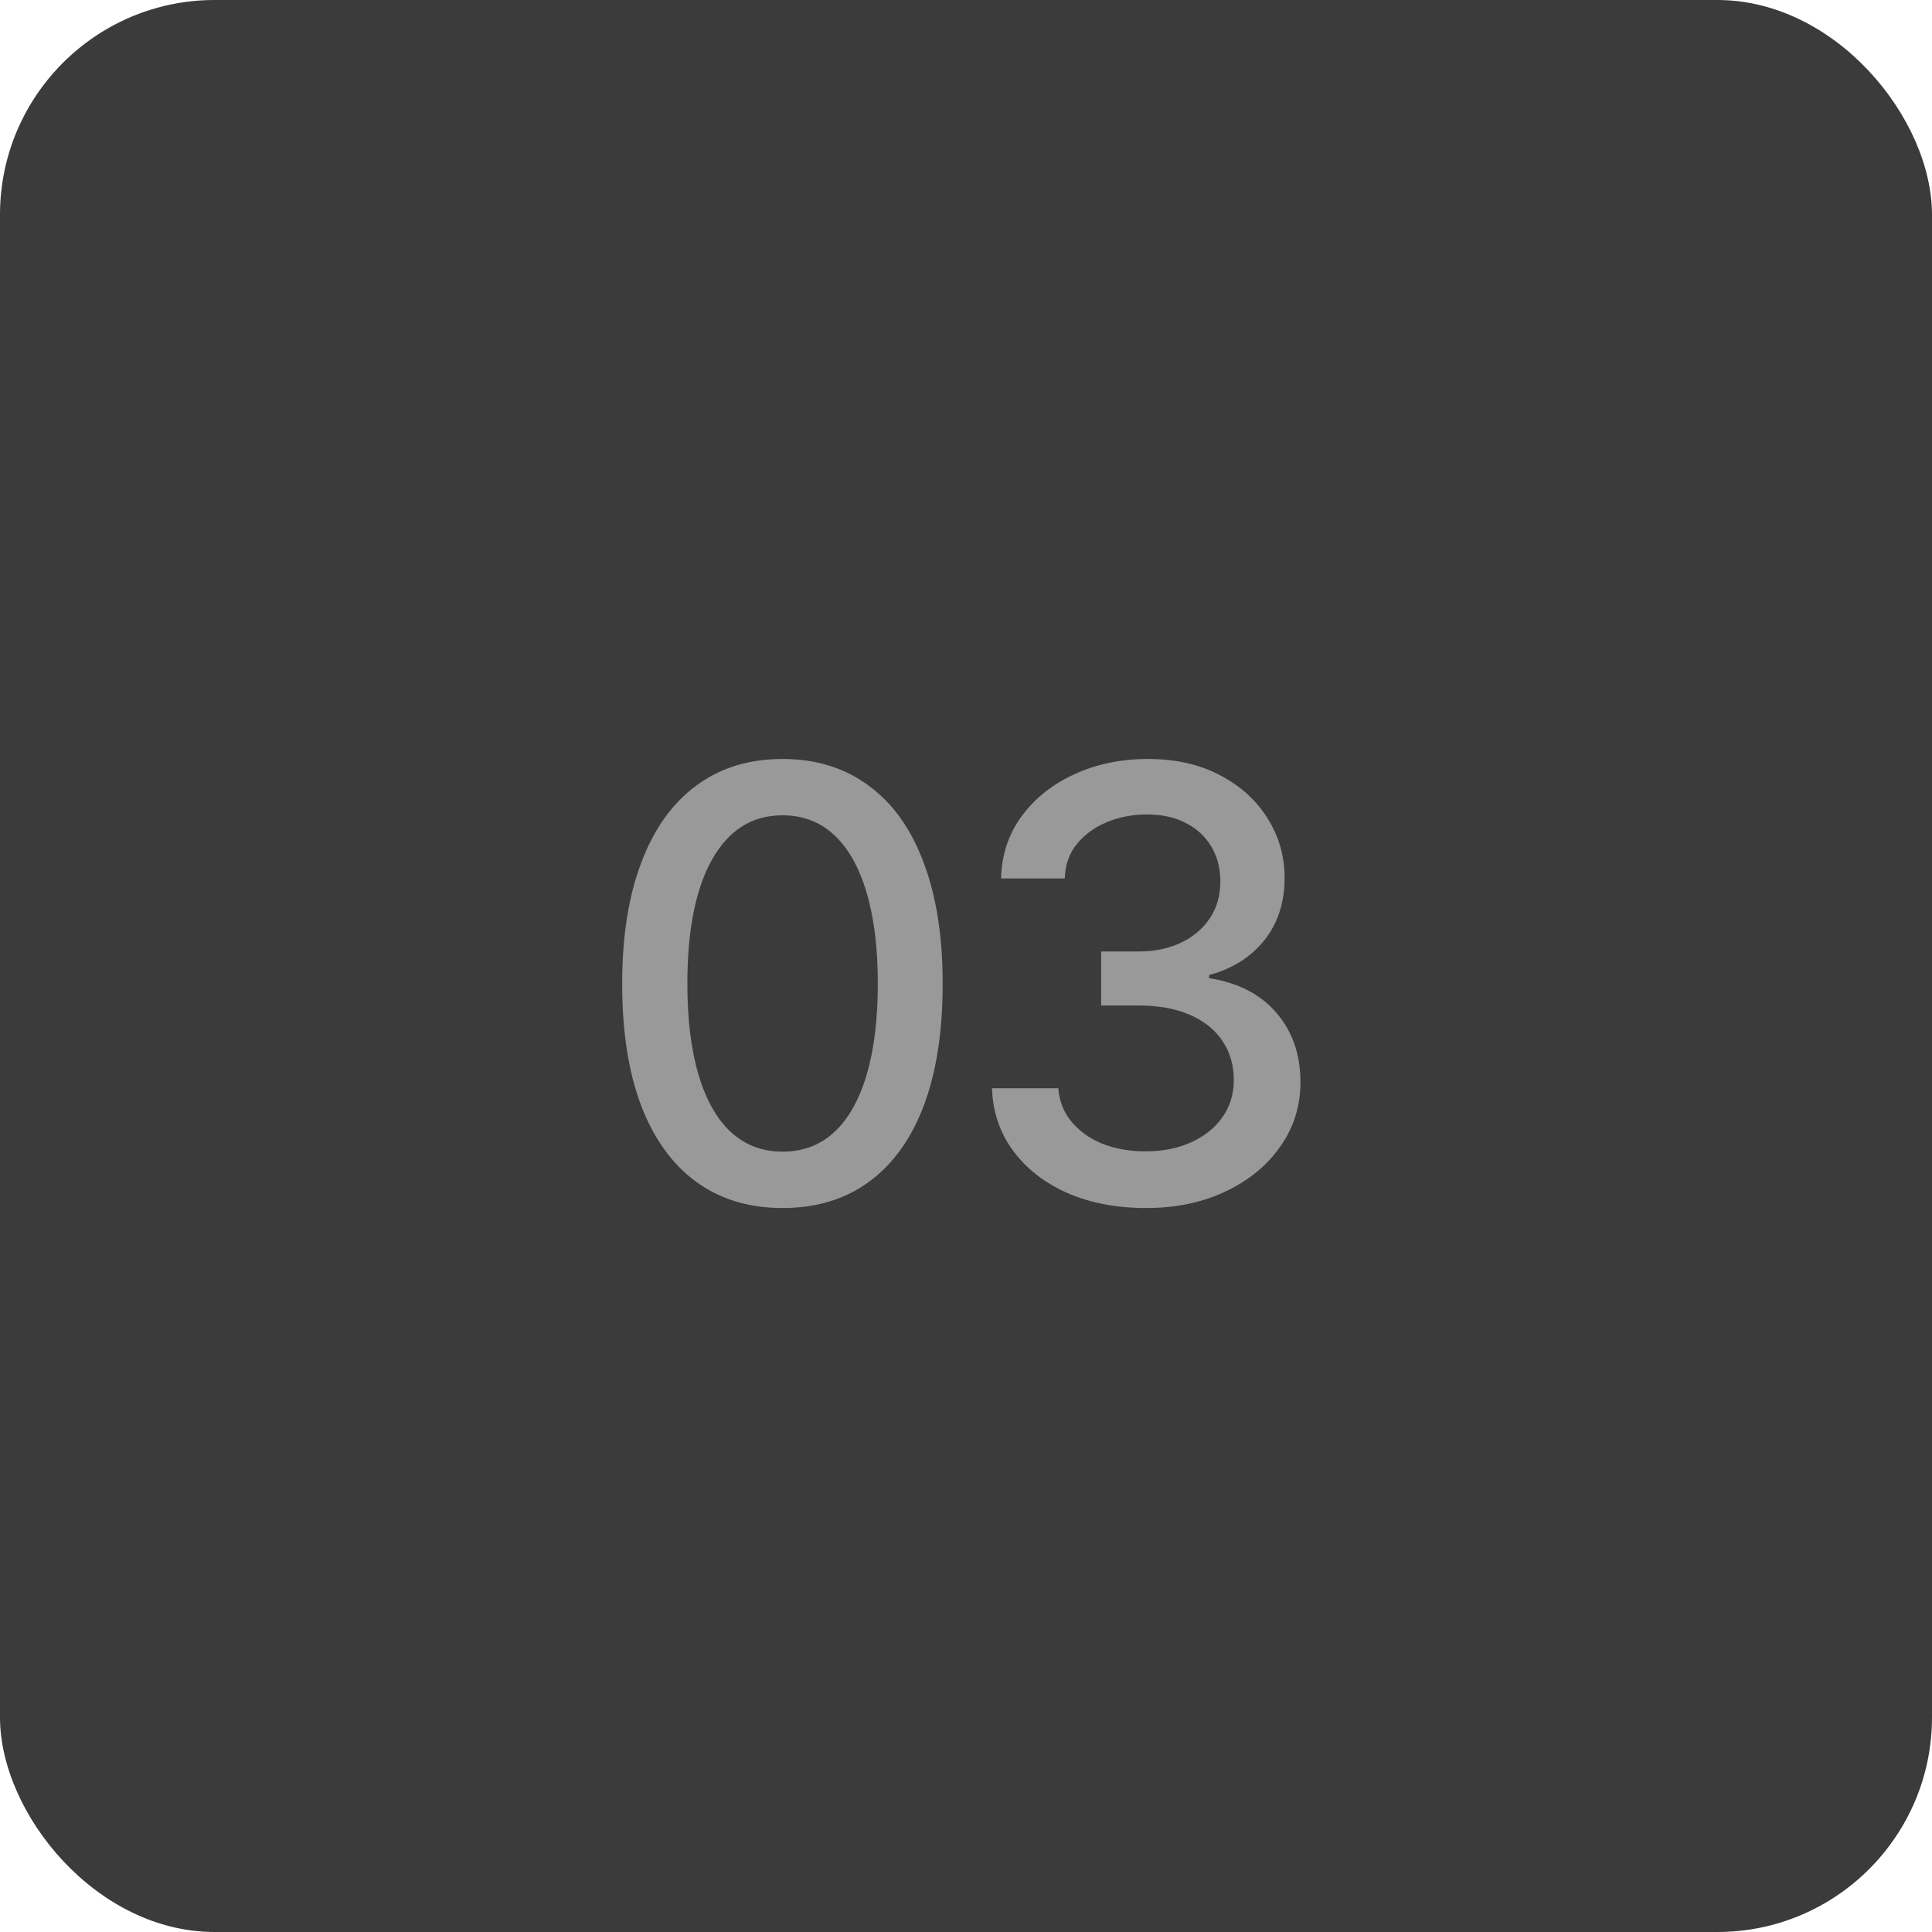
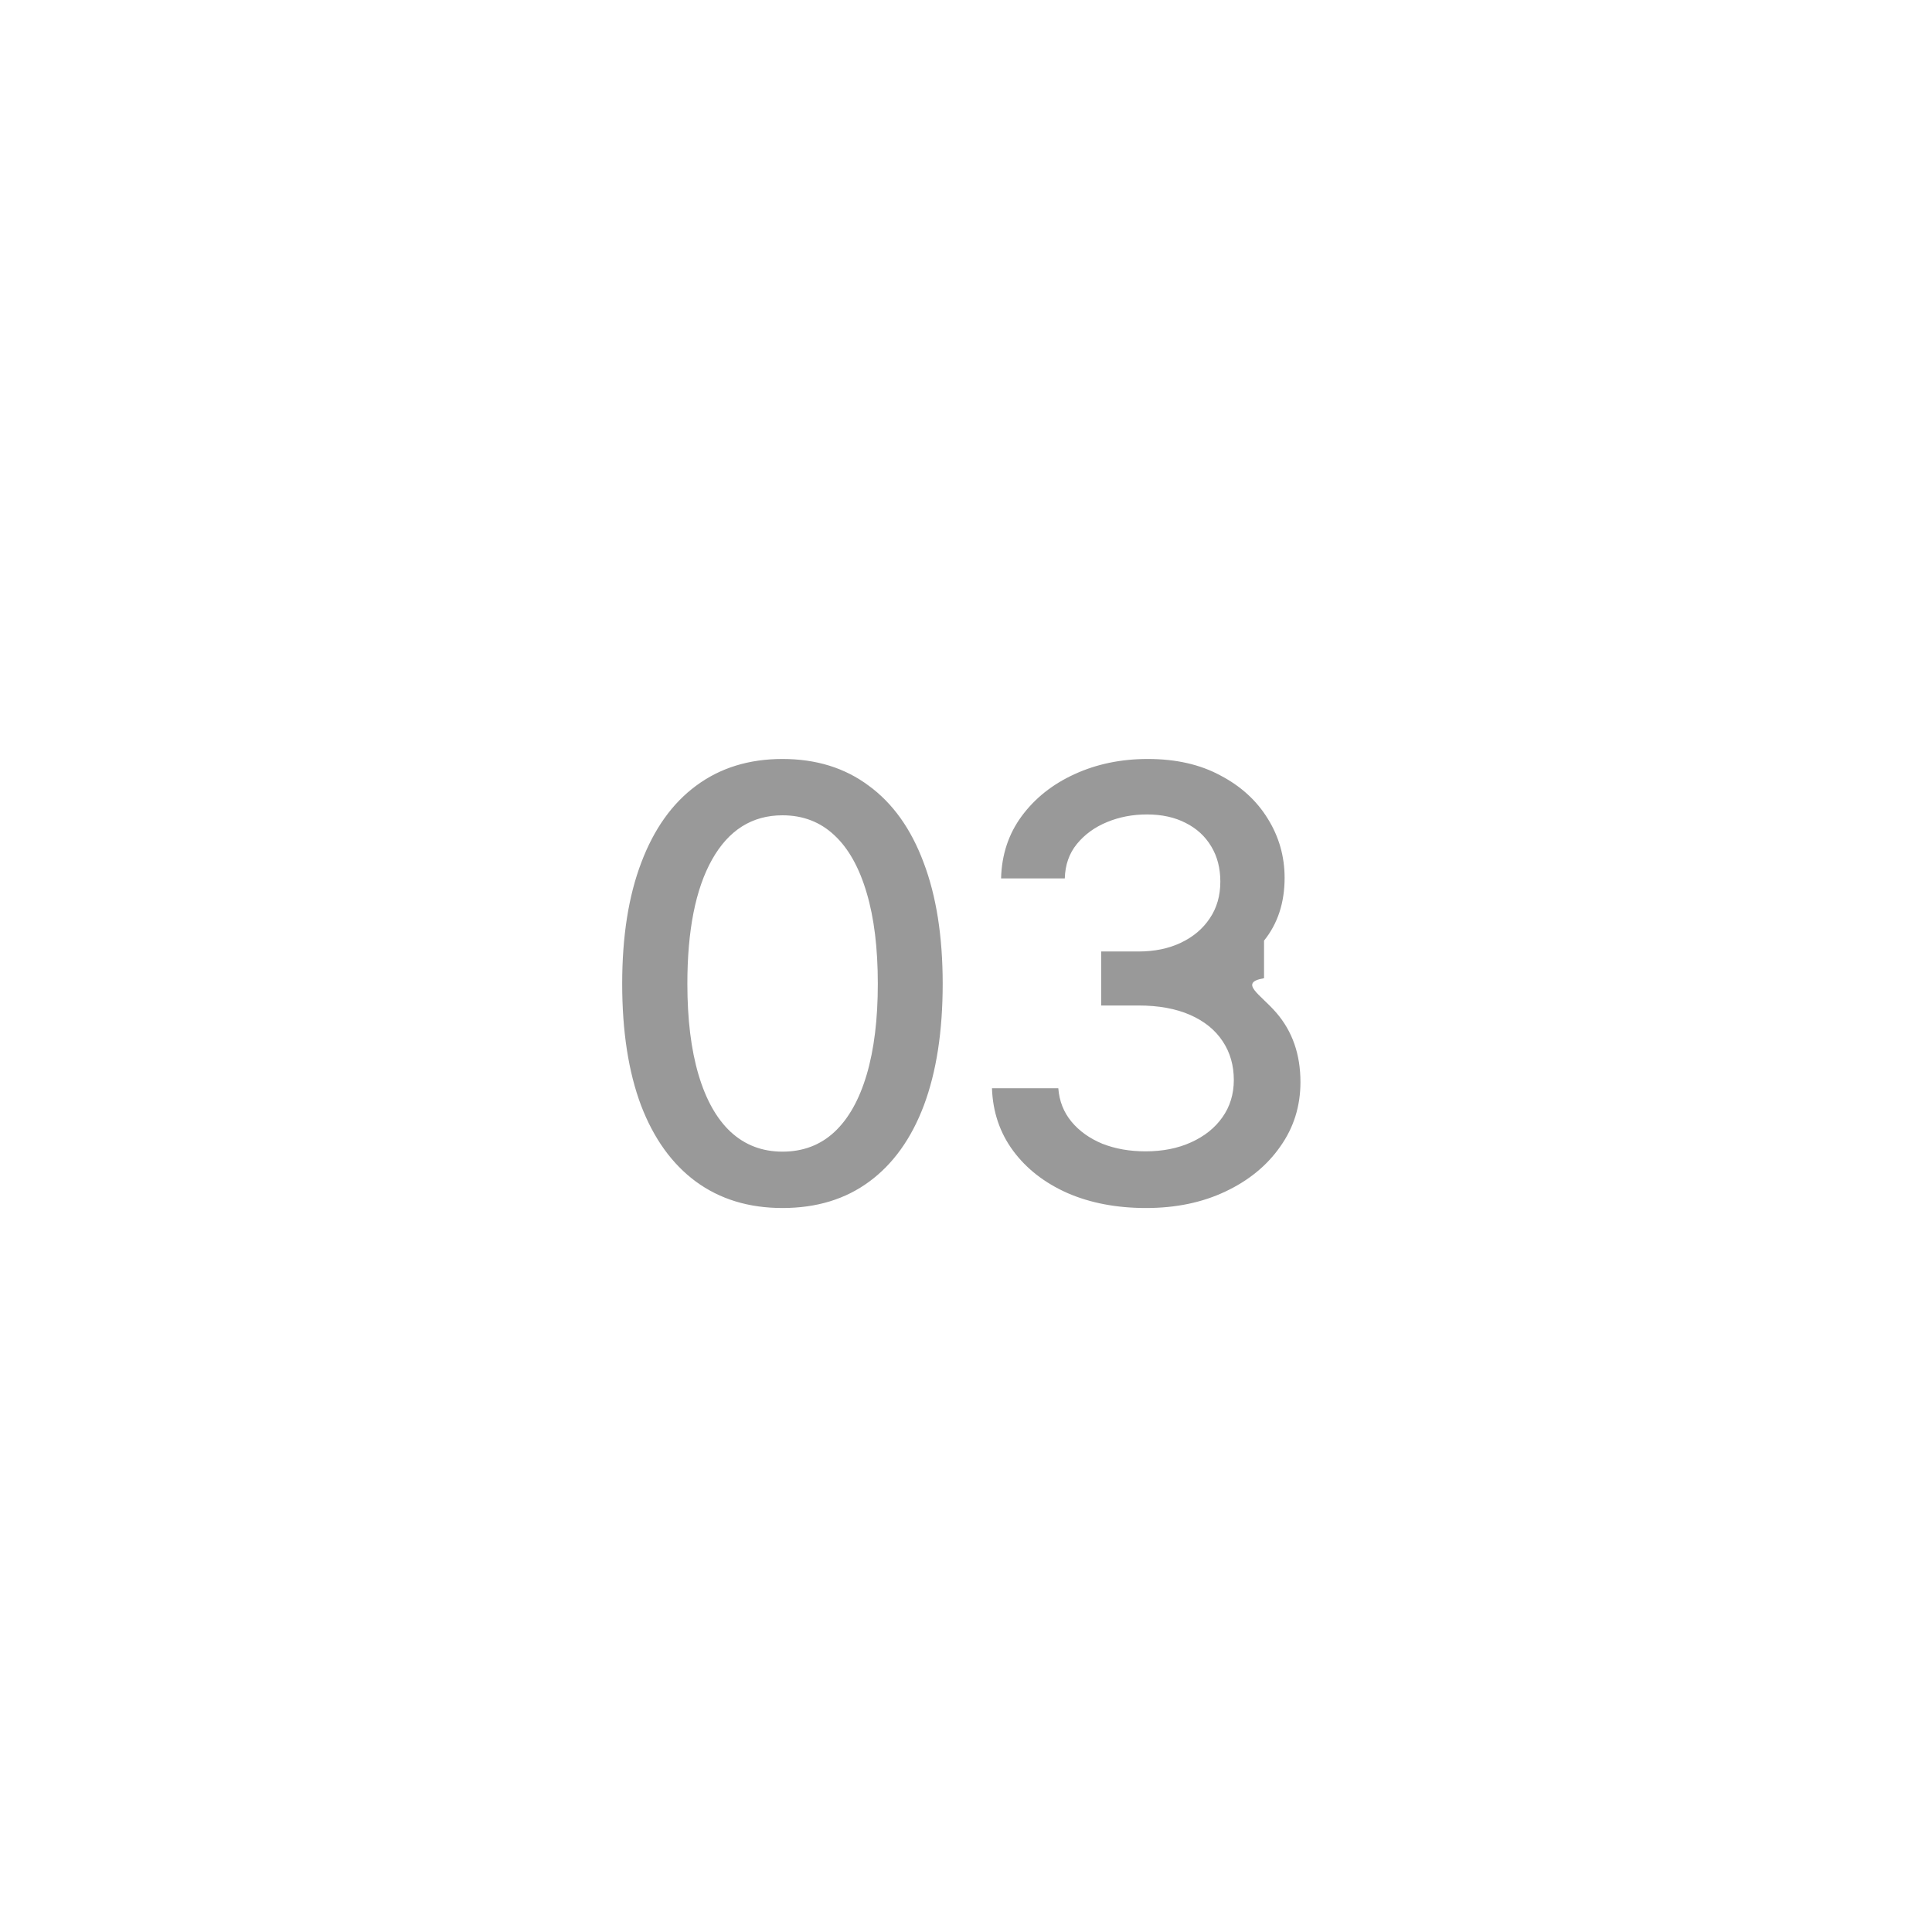
<svg xmlns="http://www.w3.org/2000/svg" width="45" height="45" viewBox="0 0 45 45" fill="none">
-   <rect width="45" height="45" rx="5" fill="#3C3B3B" />
-   <path d="M18.225 28.137C17.441 28.137 16.769 27.932 16.208 27.521C15.652 27.111 15.226 26.519 14.93 25.744C14.638 24.965 14.492 24.021 14.492 22.914C14.492 21.811 14.64 20.87 14.937 20.091C15.233 19.307 15.659 18.71 16.215 18.3C16.775 17.885 17.445 17.678 18.225 17.678C19.009 17.678 19.678 17.885 20.234 18.3C20.795 18.71 21.221 19.307 21.513 20.091C21.809 20.87 21.957 21.811 21.957 22.914C21.957 24.021 21.811 24.965 21.52 25.744C21.228 26.519 20.804 27.111 20.248 27.521C19.692 27.932 19.018 28.137 18.225 28.137ZM18.225 26.824C18.703 26.824 19.106 26.672 19.435 26.366C19.763 26.061 20.013 25.616 20.186 25.033C20.36 24.445 20.446 23.739 20.446 22.914C20.446 22.085 20.36 21.378 20.186 20.795C20.013 20.207 19.763 19.76 19.435 19.455C19.106 19.145 18.703 18.99 18.225 18.99C17.518 18.99 16.971 19.334 16.584 20.023C16.201 20.706 16.01 21.67 16.01 22.914C16.01 23.739 16.096 24.445 16.27 25.033C16.443 25.616 16.693 26.061 17.021 26.366C17.354 26.672 17.755 26.824 18.225 26.824ZM26.694 28.137C26.006 28.137 25.395 28.02 24.862 27.788C24.329 27.551 23.908 27.223 23.598 26.804C23.288 26.384 23.124 25.899 23.105 25.348H24.65C24.673 25.648 24.776 25.908 24.958 26.127C25.14 26.346 25.38 26.517 25.676 26.64C25.977 26.758 26.311 26.817 26.681 26.817C27.082 26.817 27.437 26.747 27.747 26.605C28.057 26.464 28.299 26.27 28.472 26.024C28.649 25.774 28.738 25.484 28.738 25.156C28.738 24.814 28.652 24.514 28.479 24.254C28.305 23.99 28.052 23.785 27.72 23.639C27.387 23.493 26.986 23.42 26.517 23.42H25.648V22.162H26.517C26.89 22.162 27.221 22.094 27.508 21.957C27.795 21.82 28.018 21.631 28.178 21.39C28.342 21.148 28.424 20.863 28.424 20.535C28.424 20.221 28.353 19.947 28.212 19.715C28.071 19.478 27.872 19.296 27.617 19.168C27.362 19.036 27.061 18.97 26.715 18.97C26.382 18.97 26.072 19.029 25.785 19.148C25.498 19.266 25.263 19.437 25.081 19.66C24.903 19.879 24.81 20.145 24.801 20.46H23.317C23.331 19.909 23.491 19.425 23.796 19.011C24.106 18.591 24.516 18.266 25.026 18.033C25.541 17.796 26.111 17.678 26.735 17.678C27.387 17.678 27.95 17.805 28.424 18.061C28.902 18.311 29.271 18.648 29.531 19.072C29.791 19.491 29.921 19.95 29.921 20.446C29.921 21.025 29.761 21.513 29.442 21.909C29.123 22.301 28.697 22.568 28.164 22.709V22.784C28.838 22.889 29.36 23.158 29.73 23.591C30.103 24.024 30.29 24.561 30.29 25.204C30.29 25.765 30.133 26.266 29.818 26.708C29.509 27.15 29.082 27.499 28.54 27.754C28.002 28.009 27.387 28.137 26.694 28.137Z" fill="#999999" />
+   <path d="M18.225 28.137C17.441 28.137 16.769 27.932 16.208 27.521C15.652 27.111 15.226 26.519 14.93 25.744C14.638 24.965 14.492 24.021 14.492 22.914C14.492 21.811 14.64 20.87 14.937 20.091C15.233 19.307 15.659 18.71 16.215 18.3C16.775 17.885 17.445 17.678 18.225 17.678C19.009 17.678 19.678 17.885 20.234 18.3C20.795 18.71 21.221 19.307 21.513 20.091C21.809 20.87 21.957 21.811 21.957 22.914C21.957 24.021 21.811 24.965 21.52 25.744C21.228 26.519 20.804 27.111 20.248 27.521C19.692 27.932 19.018 28.137 18.225 28.137ZM18.225 26.824C18.703 26.824 19.106 26.672 19.435 26.366C19.763 26.061 20.013 25.616 20.186 25.033C20.36 24.445 20.446 23.739 20.446 22.914C20.446 22.085 20.36 21.378 20.186 20.795C20.013 20.207 19.763 19.76 19.435 19.455C19.106 19.145 18.703 18.99 18.225 18.99C17.518 18.99 16.971 19.334 16.584 20.023C16.201 20.706 16.01 21.67 16.01 22.914C16.01 23.739 16.096 24.445 16.27 25.033C16.443 25.616 16.693 26.061 17.021 26.366C17.354 26.672 17.755 26.824 18.225 26.824ZM26.694 28.137C26.006 28.137 25.395 28.02 24.862 27.788C24.329 27.551 23.908 27.223 23.598 26.804C23.288 26.384 23.124 25.899 23.105 25.348H24.65C24.673 25.648 24.776 25.908 24.958 26.127C25.14 26.346 25.38 26.517 25.676 26.64C25.977 26.758 26.311 26.817 26.681 26.817C27.082 26.817 27.437 26.747 27.747 26.605C28.057 26.464 28.299 26.27 28.472 26.024C28.649 25.774 28.738 25.484 28.738 25.156C28.738 24.814 28.652 24.514 28.479 24.254C28.305 23.99 28.052 23.785 27.72 23.639C27.387 23.493 26.986 23.42 26.517 23.42H25.648V22.162H26.517C26.89 22.162 27.221 22.094 27.508 21.957C27.795 21.82 28.018 21.631 28.178 21.39C28.342 21.148 28.424 20.863 28.424 20.535C28.424 20.221 28.353 19.947 28.212 19.715C28.071 19.478 27.872 19.296 27.617 19.168C27.362 19.036 27.061 18.97 26.715 18.97C26.382 18.97 26.072 19.029 25.785 19.148C25.498 19.266 25.263 19.437 25.081 19.66C24.903 19.879 24.81 20.145 24.801 20.46H23.317C23.331 19.909 23.491 19.425 23.796 19.011C24.106 18.591 24.516 18.266 25.026 18.033C25.541 17.796 26.111 17.678 26.735 17.678C27.387 17.678 27.95 17.805 28.424 18.061C28.902 18.311 29.271 18.648 29.531 19.072C29.791 19.491 29.921 19.95 29.921 20.446C29.921 21.025 29.761 21.513 29.442 21.909V22.784C28.838 22.889 29.36 23.158 29.73 23.591C30.103 24.024 30.29 24.561 30.29 25.204C30.29 25.765 30.133 26.266 29.818 26.708C29.509 27.15 29.082 27.499 28.54 27.754C28.002 28.009 27.387 28.137 26.694 28.137Z" fill="#999999" />
</svg>